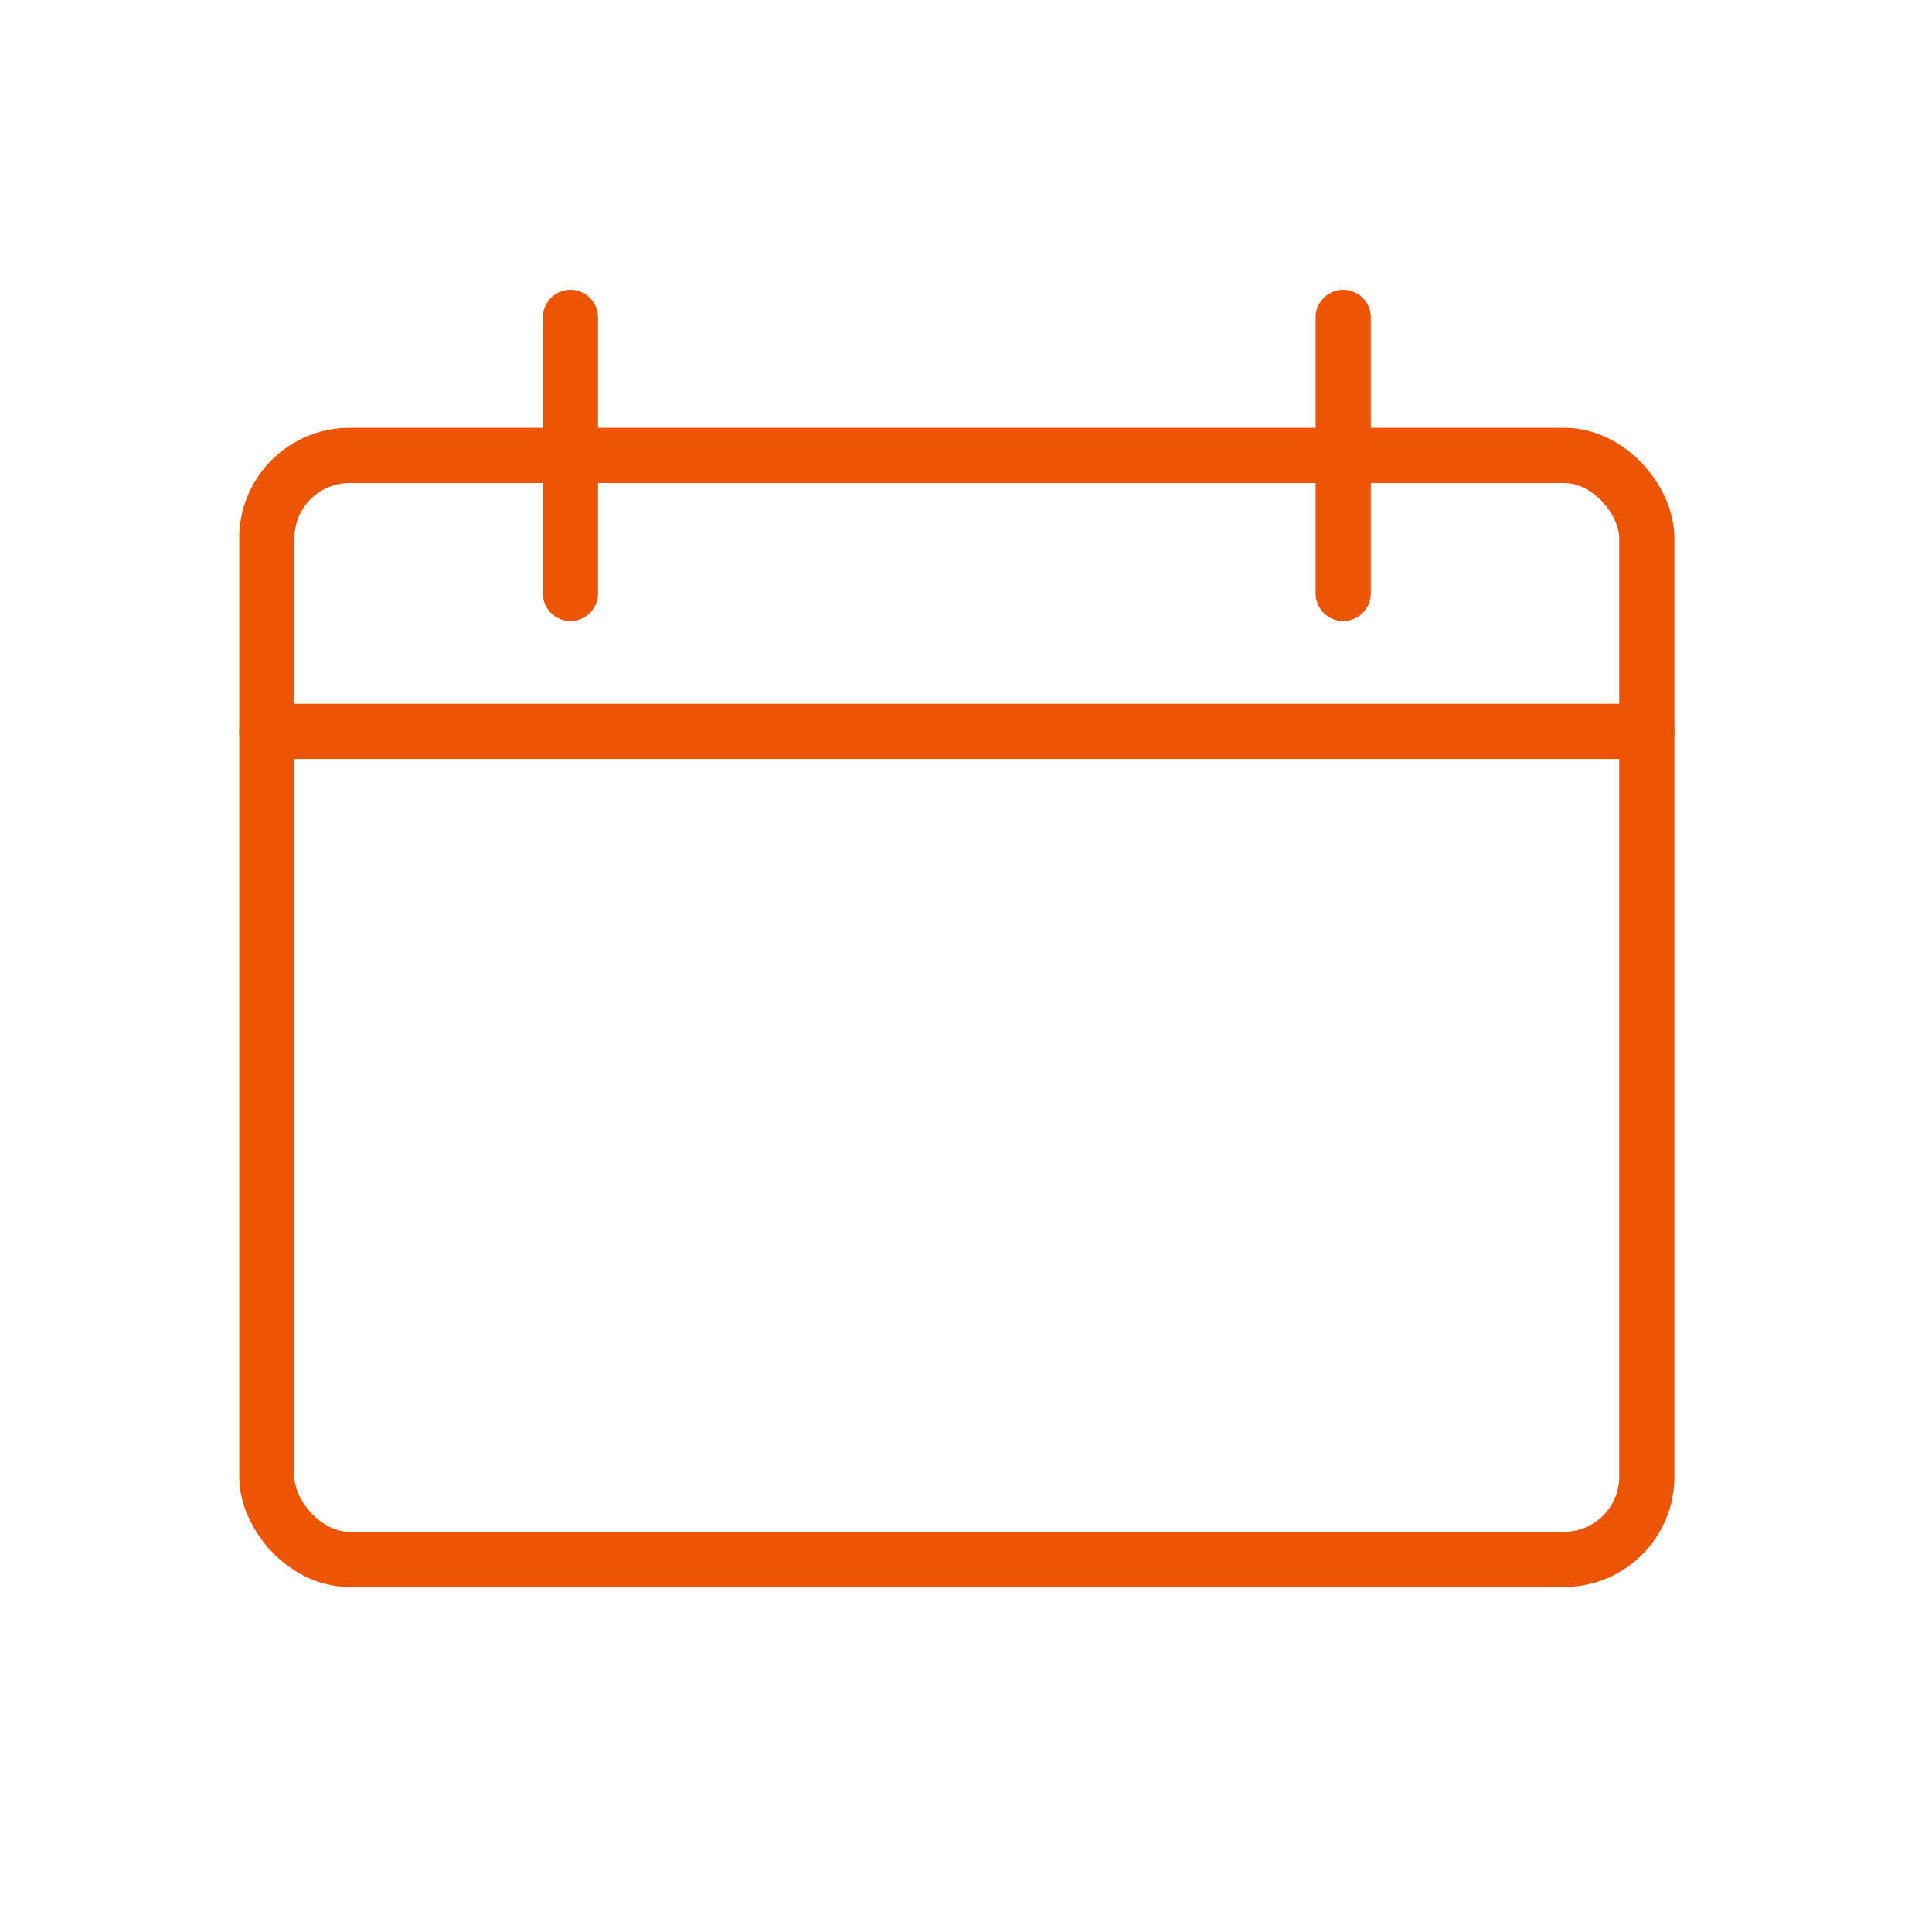
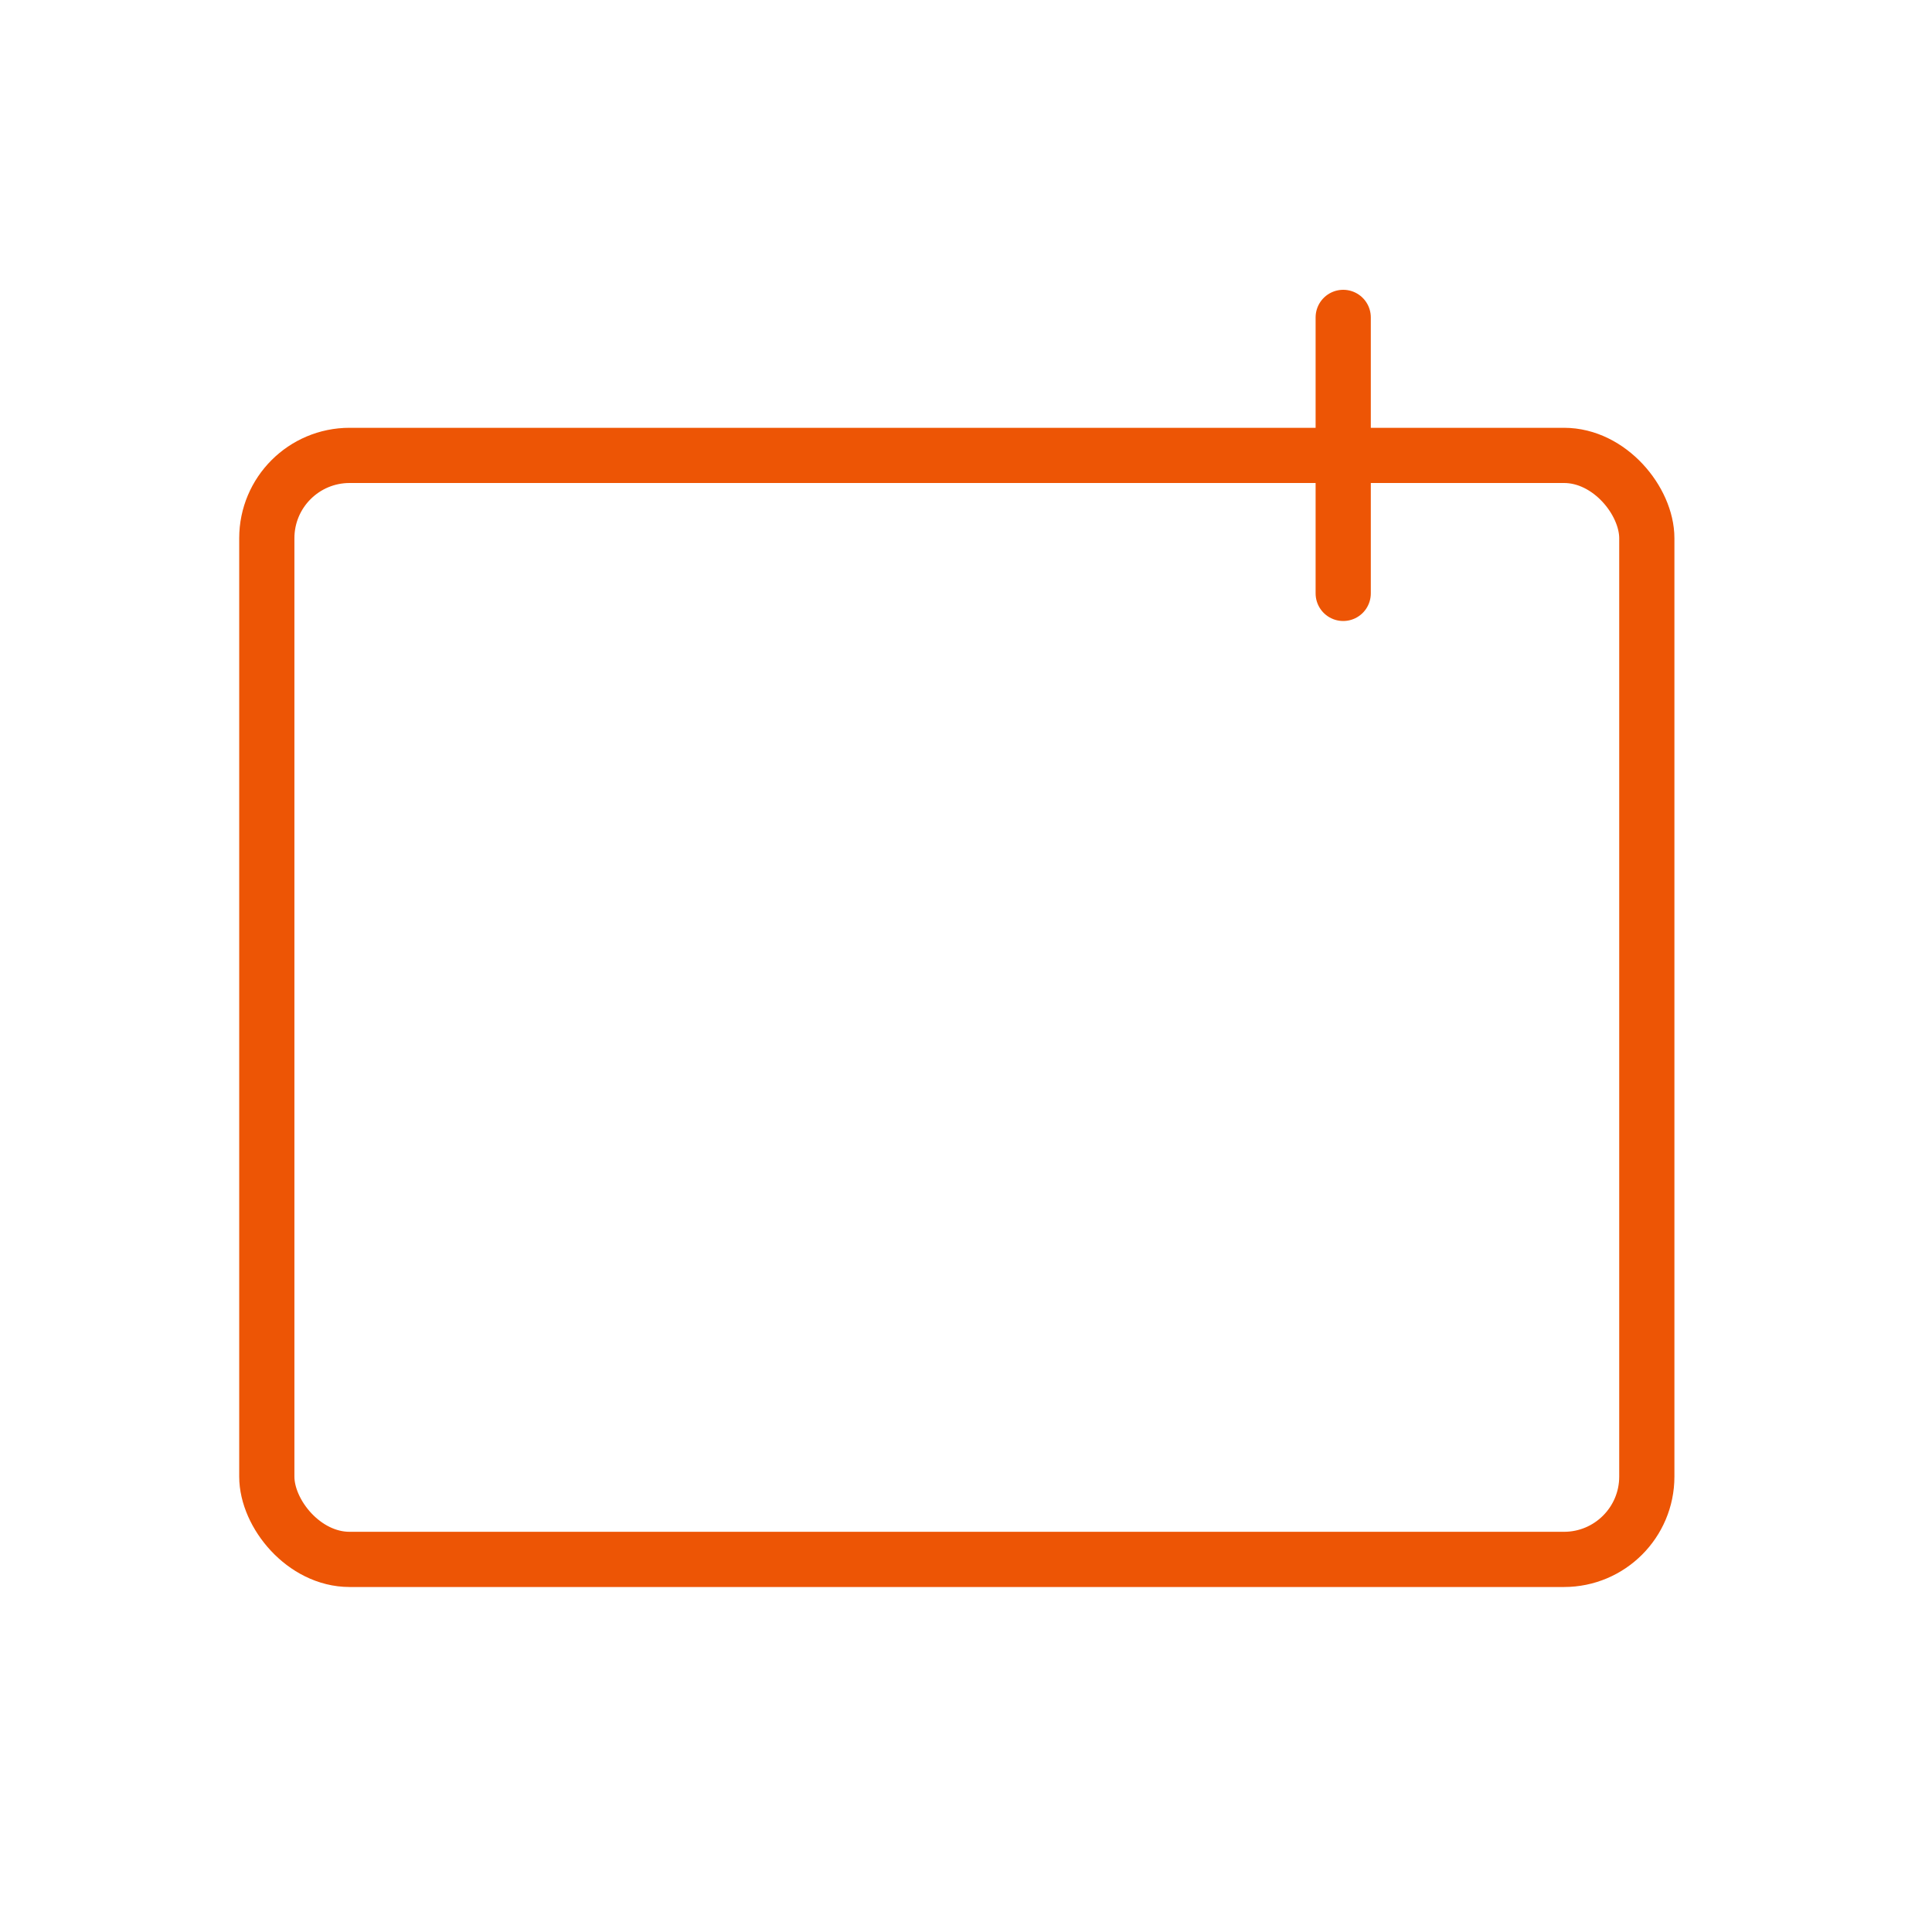
<svg xmlns="http://www.w3.org/2000/svg" width="70" height="70" viewBox="0 0 70 70" fill="none">
  <rect x="9.667" y="16.5" width="50" height="40" rx="3" stroke="#ED5505" stroke-width="2" stroke-linejoin="round" />
-   <path d="M20.667 11.5V21.5" stroke="#ED5505" stroke-width="2" stroke-linecap="round" />
  <path d="M48.667 11.5V21.5" stroke="#ED5505" stroke-width="2" stroke-linecap="round" />
-   <path d="M9.667 26.5L59.667 26.5" stroke="#ED5505" stroke-width="2" stroke-linecap="round" />
</svg>